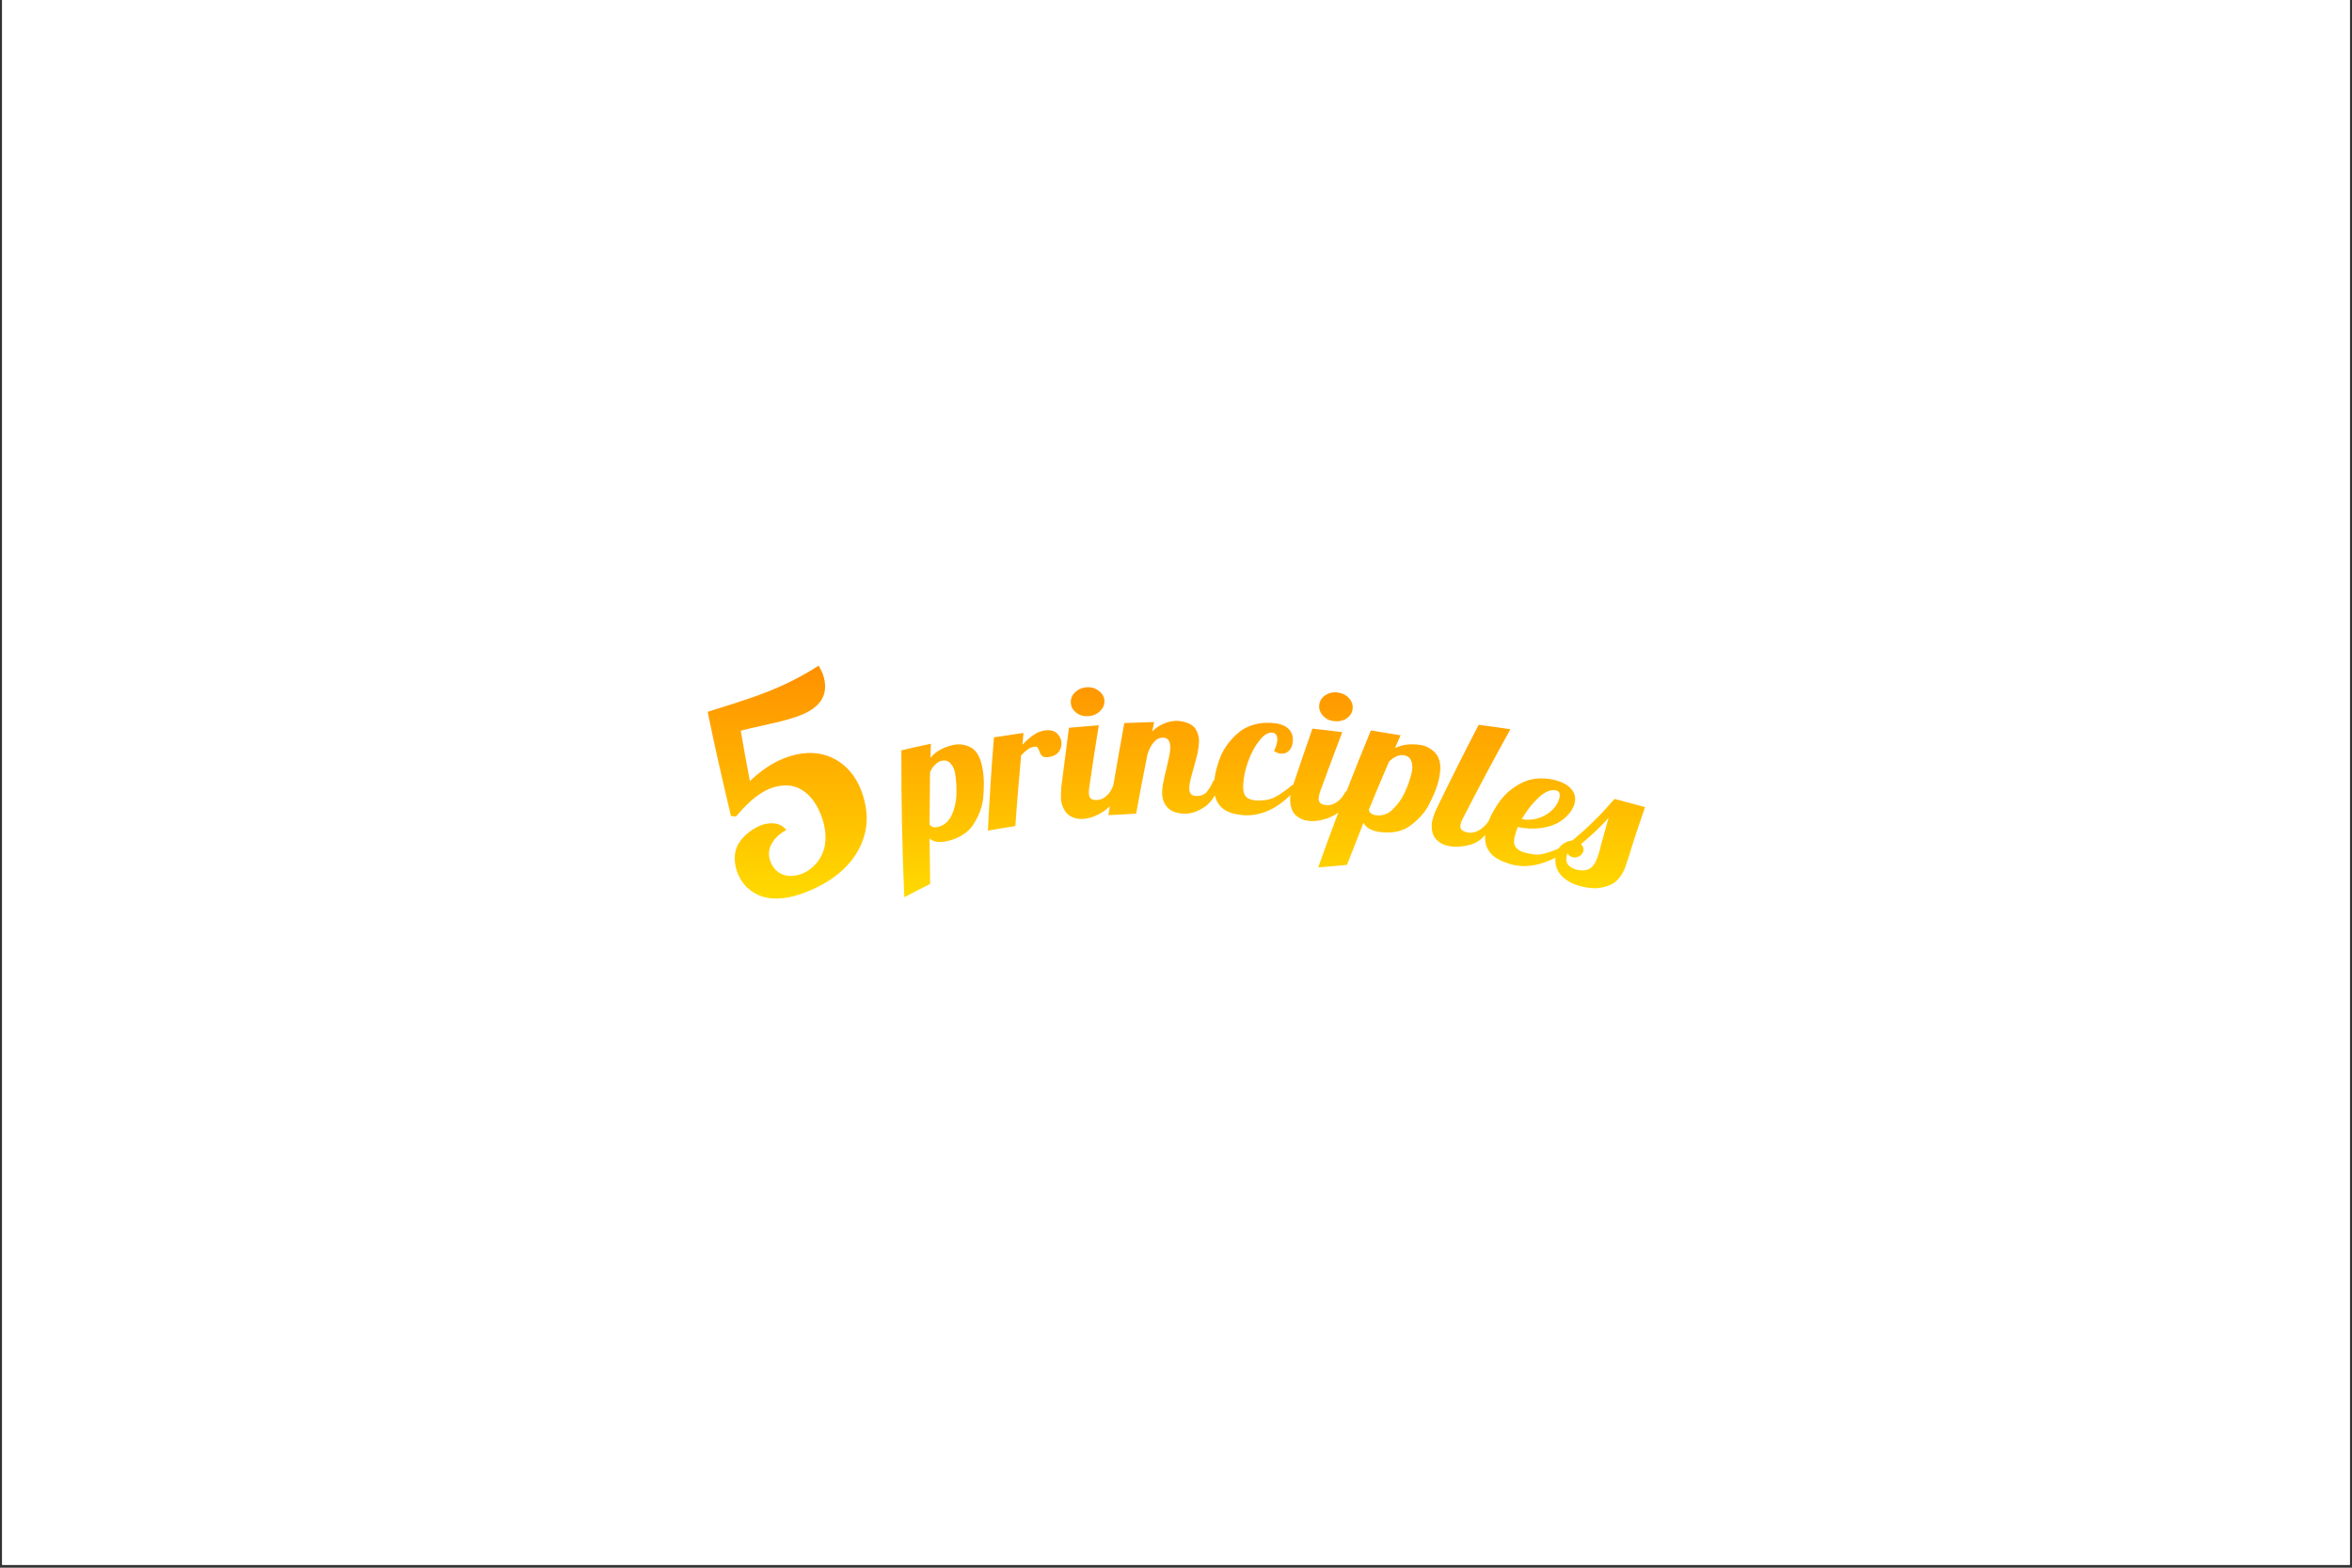
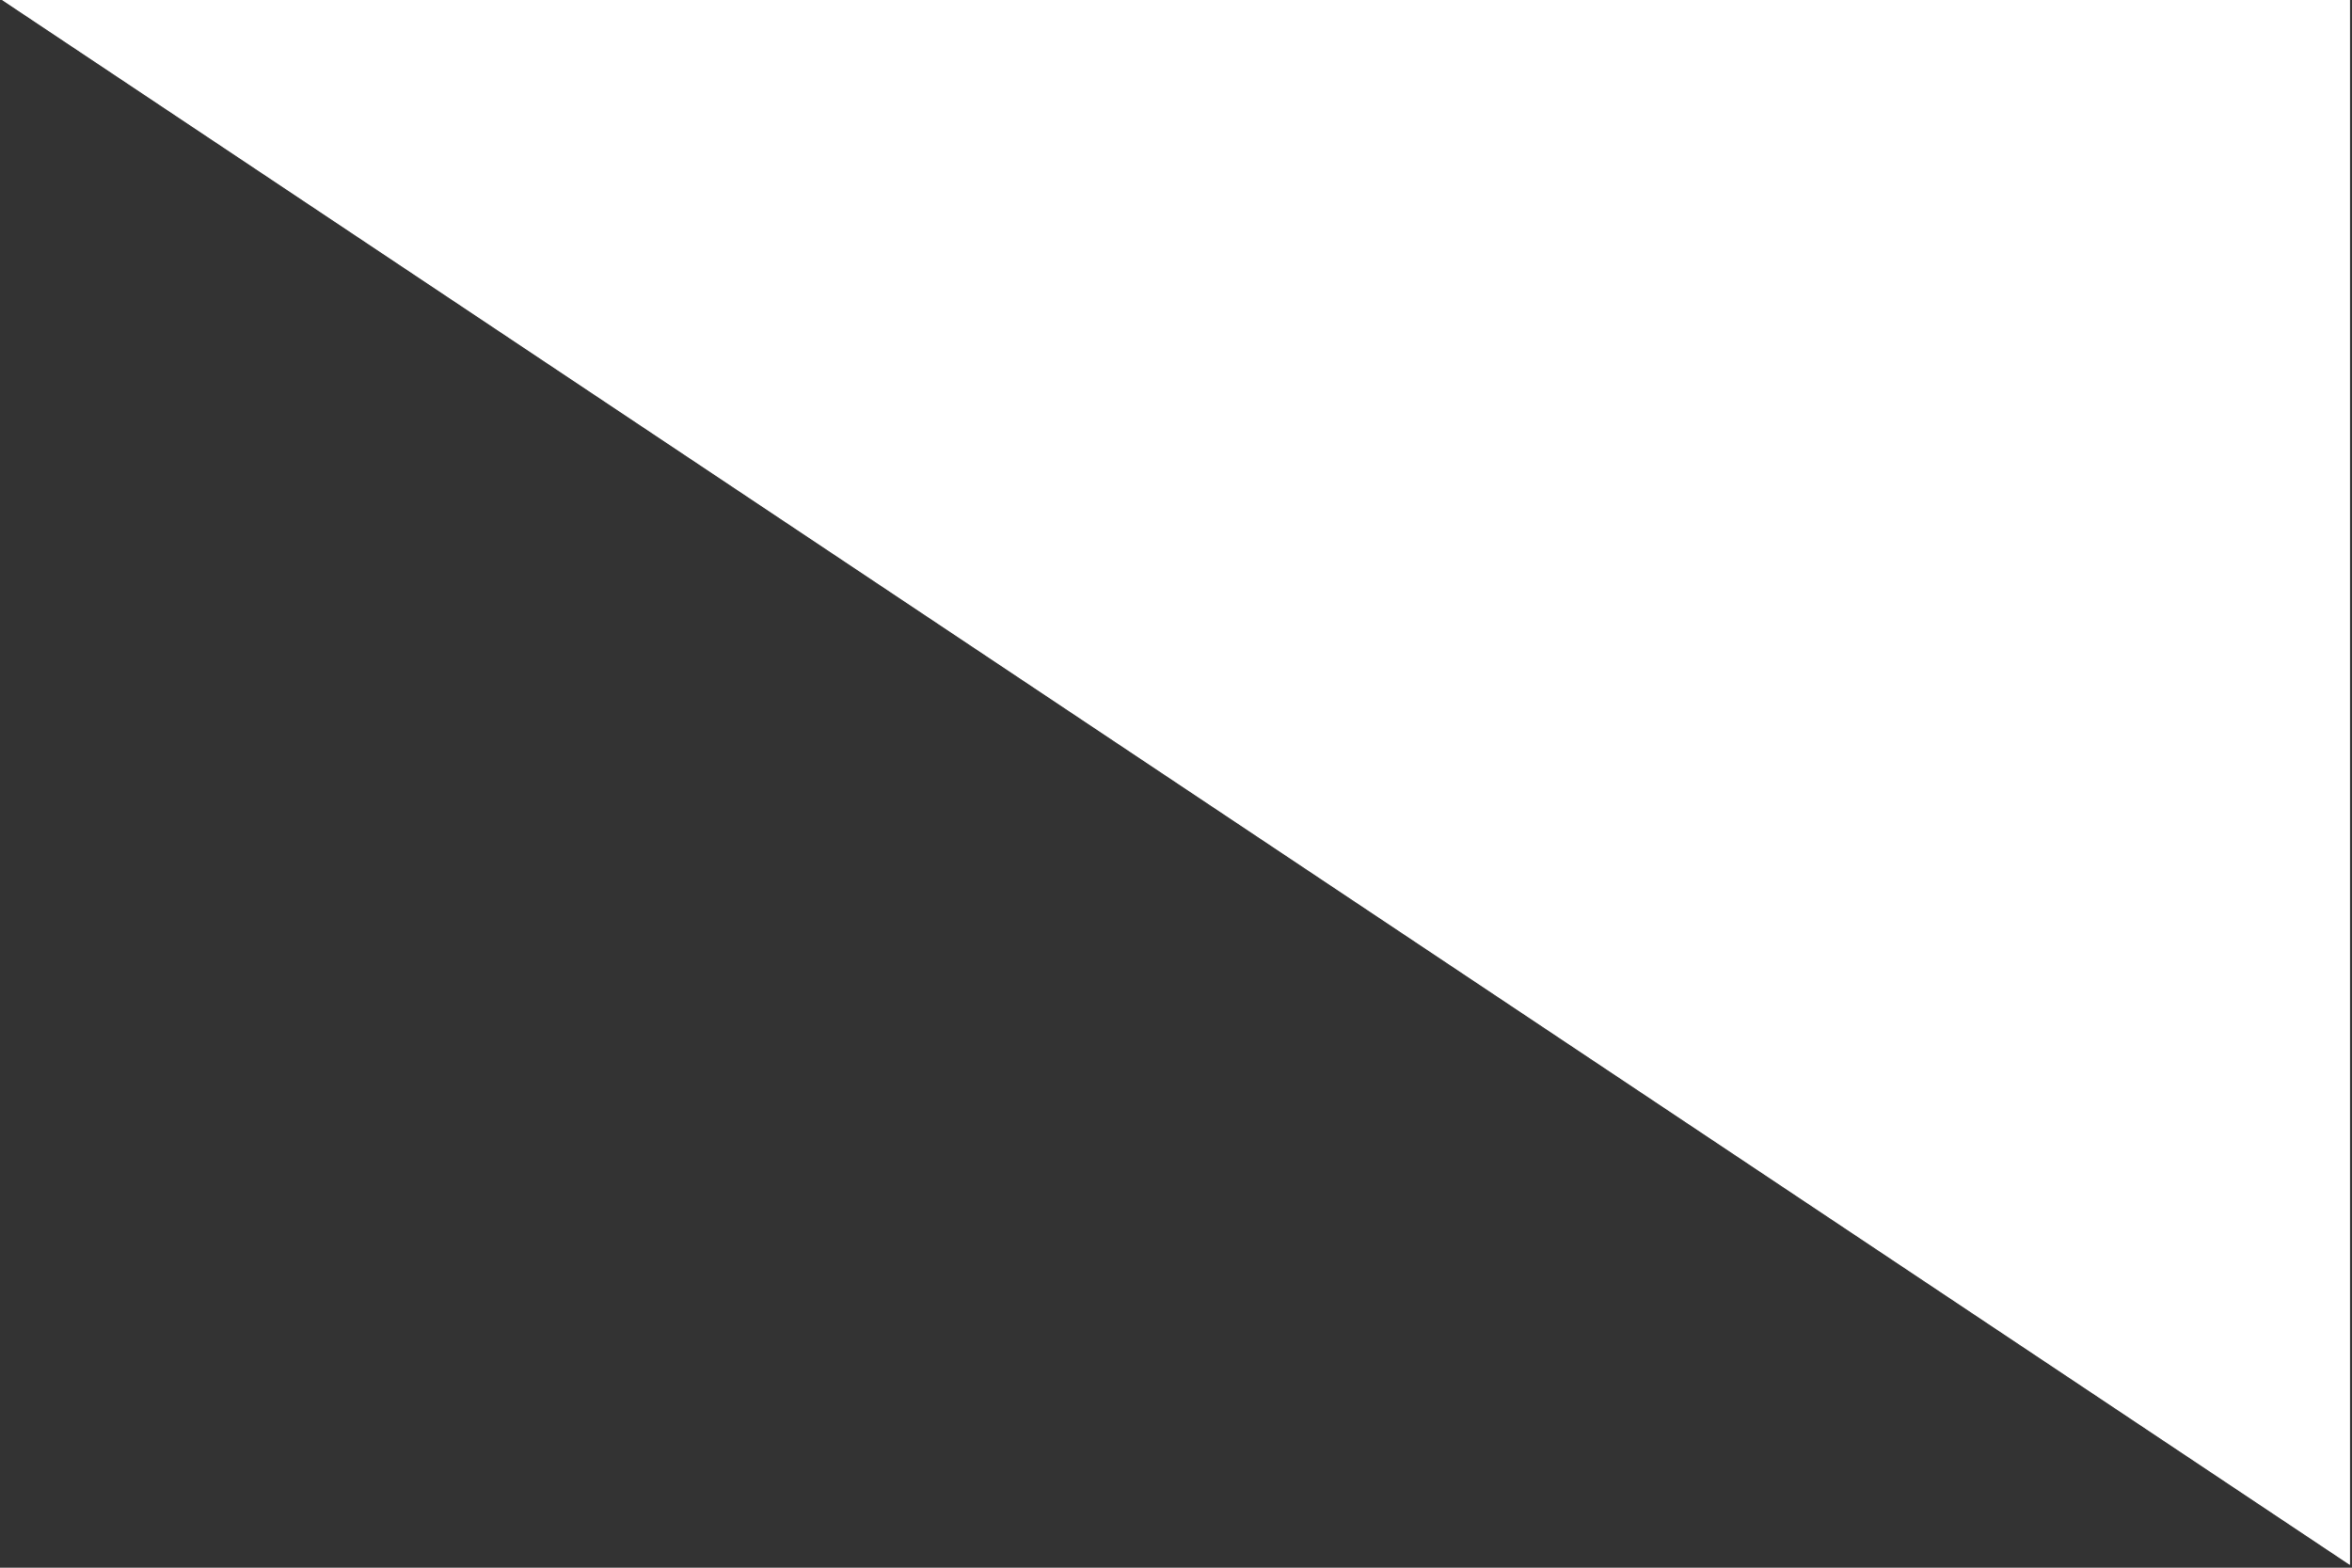
<svg xmlns="http://www.w3.org/2000/svg" width="1080" zoomAndPan="magnify" viewBox="0 0 810 540" height="720" preserveAspectRatio="xMidYMid meet" version="1.0">
  <rect x="0" y="0" width="810" height="540" fill="#333333" stroke="none" />
  <defs>
    <clipPath id="53ddd0554b">
-       <path d="M 0.75 0 L 809.25 0 L 809.25 539 L 0.75 539 Z M 0.75 0 " clip-rule="nonzero" />
+       <path d="M 0.75 0 L 809.25 0 L 809.25 539 Z M 0.75 0 " clip-rule="nonzero" />
    </clipPath>
    <clipPath id="38abf8be1c">
-       <path d="M 243.301 229.074 L 566.699 229.074 L 566.699 309.926 L 243.301 309.926 Z M 243.301 229.074 " clip-rule="nonzero" />
-     </clipPath>
+       </clipPath>
    <clipPath id="ad21751a27">
      <path d="M 561.105 294.52 C 560.344 296.91 559.785 298.738 559.328 299.656 C 558.359 301.637 557.039 303.621 554.953 304.637 C 553.227 305.504 550.734 306.062 548.801 305.961 C 546.871 305.859 544.48 305.453 542.598 304.738 C 540.613 303.977 539.039 302.961 537.867 301.789 C 536.75 300.52 536.039 299.246 535.785 297.824 C 535.633 297.012 535.582 296.195 535.684 295.434 C 530.598 298.078 524.801 299.297 519.41 297.418 C 516.766 296.551 514.172 295.383 512.648 292.941 C 511.684 291.469 511.375 289.789 511.426 287.602 C 510.004 289.332 508.426 290.348 506.699 290.859 C 504.156 291.621 501.309 291.977 498.613 291.367 C 496.527 290.859 495.004 289.84 493.984 288.316 C 492.969 286.789 492.867 284.094 493.324 282.418 C 493.578 281.449 493.984 280.078 494.75 278.551 C 499.426 268.84 504.258 259.23 509.242 249.668 C 512.902 250.129 516.512 250.637 520.172 251.195 C 514.527 261.312 509.09 271.586 503.801 281.906 C 503.445 282.469 503.242 283.078 503.039 283.789 C 502.832 284.602 502.938 285.215 503.242 285.672 C 503.598 286.129 504.207 286.484 505.172 286.688 C 506.445 287.043 507.766 286.84 509.141 286.129 C 510.461 285.418 511.633 284.348 512.547 282.977 L 512.598 282.977 C 513.562 280.535 514.836 278.348 516.309 276.266 C 518.344 273.316 521.445 270.824 524.75 269.348 C 528.359 267.723 532.836 267.824 536.547 268.992 C 540.207 270.109 543.562 273.008 542.141 277.18 C 541.379 279.418 539.75 281.195 537.918 282.57 C 535.988 283.992 533.344 284.855 530.801 285.215 C 528.105 285.57 525.359 285.469 522.715 284.855 C 522.258 286.027 521.953 286.789 521.902 287.195 C 521.293 289.18 521.242 290.602 521.801 291.52 C 522.309 292.434 523.48 293.246 525.004 293.656 C 527.09 294.215 529.328 294.672 531.512 294.113 C 533.293 293.656 535.074 293.043 536.75 292.281 C 537.207 291.672 537.664 291.164 538.227 290.758 C 539.242 290.043 540.258 289.586 541.43 289.535 C 544.023 287.398 546.562 285.215 548.902 282.824 C 551.445 280.434 553.734 277.789 556.023 275.195 L 566.547 277.992 C 564.617 283.484 562.785 288.977 561.105 294.52 Z M 529.277 281.961 C 531.055 281.5 532.633 280.688 534.004 279.52 C 535.43 278.348 536.395 276.926 536.902 275.348 C 537.461 273.672 537.156 272.652 536.039 272.297 C 533.852 271.688 531.562 273.16 530.039 274.586 C 527.598 276.824 525.766 279.266 524.09 282.113 C 525.766 282.52 527.496 282.469 529.277 281.961 Z M 544.48 290.758 C 545.293 291.621 545.547 292.434 545.242 293.348 C 544.938 294.113 544.43 294.672 543.664 295.027 C 542.902 295.434 542.141 295.484 541.328 295.18 C 540.41 294.824 539.902 294.367 539.852 293.809 C 539.344 295.18 539.293 296.348 539.648 297.215 C 540.004 298.129 540.922 298.84 542.242 299.348 C 543.82 299.91 545.293 299.961 546.719 299.555 C 548.09 299.094 549.156 297.926 549.871 295.992 C 550.379 294.824 550.887 293.145 551.395 290.961 L 553.988 281.652 C 551.141 285.012 547.836 287.91 544.48 290.758 Z M 491.953 277.484 C 490.375 280.434 487.781 282.977 485.035 284.855 C 482.086 286.789 478.223 287.043 474.816 286.535 C 472.832 286.23 470.492 285.367 469.578 283.383 L 463.883 297.926 L 453.969 298.789 C 456.207 292.434 458.543 286.129 460.934 279.824 C 460.223 280.434 459.461 280.891 458.645 281.246 C 456.207 282.367 453.461 283.027 450.766 282.773 C 448.629 282.52 447 281.703 445.781 280.332 C 444.562 278.906 444.152 276.316 444.355 274.535 L 444.461 273.824 C 440.086 278.195 434.391 281.297 428.137 280.789 C 425.441 280.535 422.695 280.027 420.609 278.043 C 419.441 276.926 418.73 275.5 418.375 273.977 C 417.457 275.551 416.34 276.977 414.863 277.941 C 412.984 279.215 410.645 280.281 408.203 280.281 C 406.117 280.281 403.73 279.824 402.203 278.297 C 400.934 276.977 400.27 275.297 400.219 273.316 C 400.219 272.398 400.27 271.383 400.473 270.262 L 401.137 267.059 L 401.645 265.027 L 402.609 260.703 C 402.914 259.281 403.066 258.109 403.016 257.246 C 402.965 255.109 402.152 254.043 400.422 254.094 C 399.254 254.094 398.188 254.652 397.27 255.773 C 396.355 256.84 395.645 258.262 395.137 259.992 C 393.812 266.703 392.492 273.469 391.27 280.281 L 381.711 280.789 L 382.219 277.688 L 380.746 279.008 C 378.559 280.586 376.016 281.805 373.32 282.062 C 371.184 282.266 369.406 281.754 367.98 280.688 C 366.457 279.57 365.539 277.078 365.387 275.348 C 365.336 274.332 365.336 272.906 365.488 271.18 L 368.133 250.688 L 378.406 249.824 C 377.234 257.043 376.117 264.211 375.102 271.434 C 375 272.094 375 272.805 375 273.469 C 375.102 274.332 375.355 274.84 375.812 275.195 C 376.27 275.5 377.031 275.652 378 275.551 C 379.27 275.449 380.441 274.84 381.508 273.723 C 382.371 272.805 383.031 271.688 383.441 270.367 C 384.66 263.246 385.879 256.18 387.203 249.059 L 397.473 248.703 L 396.812 251.957 C 398.949 249.77 402.051 248.398 405.051 248.297 C 406.832 248.297 409.426 248.906 410.848 250.078 C 412.219 251.195 412.984 253.688 412.934 255.414 C 412.883 256.535 412.73 257.957 412.426 259.434 C 412.066 260.906 411.609 262.738 411 264.824 C 410.594 266.145 410.289 267.418 409.984 268.637 C 409.68 269.855 409.578 270.824 409.578 271.535 C 409.527 272.398 409.73 273.008 410.137 273.52 C 410.543 273.977 411.254 274.18 412.219 274.18 C 413.543 274.18 414.66 273.773 415.477 272.906 C 416.289 271.992 417.152 270.621 417.965 268.738 L 418.223 268.738 C 418.477 266.043 419.238 263.449 420.203 260.957 C 421.477 257.652 423.914 254.5 426.711 252.211 C 429.711 249.719 433.984 248.754 437.797 249.008 C 439.883 249.109 442.273 249.566 443.797 251.094 C 444.918 252.211 445.375 253.688 445.223 255.363 C 445.121 256.789 444.664 257.906 443.898 258.621 C 443.137 259.383 442.223 259.688 441.152 259.586 C 440.391 259.586 439.578 259.23 438.766 258.672 C 439.426 257.348 439.781 256.129 439.883 255.008 C 439.934 254.246 439.832 253.637 439.527 253.129 C 439.223 252.668 438.766 252.414 438.051 252.363 C 436.68 252.262 435.152 253.18 433.68 255.16 C 431.949 257.297 430.73 259.84 429.812 262.383 C 428.898 264.926 428.289 267.57 428.137 270.266 C 428.035 272.297 428.391 273.672 429.102 274.434 C 429.812 275.195 431.035 275.602 432.711 275.754 C 434.645 275.855 437.238 275.551 439.07 274.586 C 441.203 273.469 443.238 271.941 445.172 270.316 L 445.375 270.316 C 447.512 263.855 449.746 257.449 451.984 250.992 C 455.441 251.348 458.848 251.754 462.258 252.211 C 459.664 259.027 457.121 265.84 454.629 272.703 C 454.426 273.316 454.223 273.977 454.172 274.688 C 454.07 275.5 454.223 276.113 454.578 276.52 C 454.984 276.926 455.645 277.18 456.613 277.332 C 457.883 277.484 459.207 277.129 460.426 276.266 C 461.695 275.348 462.664 274.18 463.375 272.652 L 463.68 272.652 C 466.426 265.637 469.223 258.566 472.121 251.602 L 482.34 253.281 L 480.41 257.703 C 483.258 256.281 486.156 256.18 489.105 256.586 C 491.344 256.941 493.629 258.211 494.902 260.145 C 496.426 262.535 496.121 265.535 495.613 268.078 C 494.953 271.281 493.527 274.434 491.953 277.484 Z M 483.715 260.195 C 482.902 259.992 481.984 260.094 481.02 260.5 C 480.055 260.906 479.188 261.52 478.375 262.332 C 475.984 267.875 473.645 273.418 471.41 278.906 C 471.613 279.926 472.375 280.586 473.699 280.789 C 475.832 281.145 477.969 280.434 479.492 278.957 C 481.273 277.281 482.801 275.145 483.816 272.906 C 484.832 270.723 485.699 268.23 486.207 265.941 C 486.715 263.754 486.359 260.703 483.715 260.195 Z M 463.68 247.535 C 462.461 248.297 461.035 248.602 459.41 248.398 C 457.883 248.246 456.613 247.637 455.594 246.516 C 454.629 245.449 454.172 244.23 454.324 242.855 C 454.477 241.484 455.137 240.363 456.359 239.5 C 457.629 238.688 459.051 238.332 460.629 238.535 C 462.258 238.738 463.578 239.398 464.594 240.516 C 465.613 241.637 466.02 242.906 465.816 244.281 C 465.664 245.602 464.898 246.719 463.68 247.535 Z M 374.949 246.668 C 373.32 246.82 371.949 246.465 370.777 245.602 C 369.609 244.738 368.898 243.617 368.797 242.297 C 368.645 240.871 369.102 239.652 370.117 238.586 C 371.184 237.516 372.457 236.906 374.082 236.754 C 375.711 236.602 377.133 237.008 378.355 237.922 C 379.574 238.789 380.238 239.957 380.34 241.281 C 380.441 242.703 379.93 243.871 378.863 244.941 C 377.797 245.957 376.523 246.566 374.949 246.668 Z M 361.016 260.805 C 360 260.906 359.285 260.754 358.879 260.398 C 358.473 259.992 358.168 259.383 357.863 258.566 C 357.711 258.059 357.457 257.703 357.305 257.449 C 357.102 257.246 356.848 257.145 356.488 257.195 C 355.473 257.297 354.66 257.551 354.051 258.059 C 353.438 258.465 352.625 259.18 351.66 260.195 C 350.945 268.332 350.234 276.418 349.676 284.551 C 346.523 285.012 343.371 285.57 340.219 286.129 C 340.727 275.398 341.438 264.672 342.305 253.992 L 352.473 252.465 L 352.117 256.535 C 353.539 255.008 354.863 253.891 356.082 253.078 C 357.254 252.211 358.625 251.754 360.152 251.551 C 361.676 251.398 362.949 251.703 363.914 252.516 C 364.828 253.332 365.438 254.398 365.539 255.672 C 365.695 256.891 365.336 258.008 364.574 259.027 C 363.812 259.992 362.59 260.602 361.016 260.805 Z M 334.98 284.348 C 332.996 287.246 329.539 288.977 326.184 289.738 C 324.199 290.195 321.707 290.297 320.133 288.824 L 320.336 304.484 C 317.336 305.961 314.387 307.484 311.438 309.062 C 310.676 292.18 310.371 275.348 310.422 258.465 C 313.828 257.652 317.184 256.891 320.59 256.18 L 320.438 261.008 C 322.523 258.566 325.168 257.348 328.117 256.637 C 330.25 256.129 332.844 256.434 334.828 257.754 C 337.117 259.383 337.93 262.23 338.387 264.824 C 338.996 268.027 338.895 271.484 338.59 274.941 C 338.285 278.246 336.863 281.551 334.98 284.348 Z M 328.93 266.398 C 328.574 264.16 327.098 261.465 324.453 262.027 C 323.641 262.129 322.828 262.637 322.117 263.348 C 321.301 264.059 320.742 264.926 320.285 266.043 L 320.133 283.992 C 320.742 284.91 321.656 285.164 322.98 284.855 C 325.066 284.398 326.742 282.926 327.66 280.941 C 328.727 278.754 329.285 276.215 329.387 273.773 C 329.438 271.281 329.336 268.738 328.93 266.398 Z M 291.656 298.23 C 288.047 302.094 283.469 304.84 278.641 306.875 C 274.215 308.707 269.129 310.18 264.047 309.215 C 259.977 308.453 256.469 305.707 254.691 302.195 C 253.062 299.094 252.453 295.18 253.672 291.977 C 254.996 288.672 258.199 286.027 261.504 284.5 C 264.504 283.18 268.621 282.977 270.809 285.926 C 268.52 287.094 266.539 288.875 265.469 291.164 C 264.504 293.246 264.656 295.586 265.723 297.672 C 266.742 299.605 268.215 300.875 270.148 301.434 C 272.027 302.043 274.723 301.586 276.453 300.875 C 279.91 299.398 282.707 296.195 283.723 292.637 C 284.996 288.367 284.031 283.586 282.301 279.672 C 280.879 276.469 278.742 273.316 275.184 271.535 C 272.027 270.008 268.215 270.418 265.164 271.637 C 260.332 273.621 256.723 277.484 253.469 281.246 L 251.742 281.094 C 248.895 269.145 246.148 257.195 243.707 245.195 C 250.164 243.109 256.824 241.18 263.129 238.738 C 269.742 236.246 275.996 233.094 281.945 229.277 C 282.656 230.551 283.113 231.516 283.367 232.125 C 284.285 234.922 284.641 237.77 283.164 240.617 C 281.539 243.719 277.875 245.652 274.52 246.82 C 272.488 247.535 270.352 248.094 268.215 248.652 L 261.098 250.281 C 259.062 250.688 257.027 251.195 255.098 251.703 C 256.113 257.551 257.129 263.297 258.25 269.043 C 261.809 265.738 265.57 262.891 270.25 261.109 C 275.285 259.129 281.082 258.566 286.215 260.855 C 291.352 263.094 294.859 267.57 296.641 272.398 C 298.266 276.773 299.031 281.602 298.062 286.23 C 297.098 290.703 294.859 294.875 291.656 298.23 Z M 291.656 298.23 " clip-rule="evenodd" />
    </clipPath>
    <linearGradient x1="0" gradientTransform="matrix(322.842, 0, 0, 80.24, 243.706, 229.279)" y1="1.005" x2="0" gradientUnits="userSpaceOnUse" y2="0" id="a3307d1676">
      <stop stop-opacity="1" stop-color="rgb(100%, 85.5%, 0%)" offset="0" />
      <stop stop-opacity="1" stop-color="rgb(100%, 85.345%, 0%)" offset="0.016" />
      <stop stop-opacity="1" stop-color="rgb(100%, 85.077%, 0%)" offset="0.023" />
      <stop stop-opacity="1" stop-color="rgb(100%, 84.848%, 0%)" offset="0.031" />
      <stop stop-opacity="1" stop-color="rgb(100%, 84.621%, 0%)" offset="0.039" />
      <stop stop-opacity="1" stop-color="rgb(100%, 84.393%, 0%)" offset="0.047" />
      <stop stop-opacity="1" stop-color="rgb(100%, 84.166%, 0%)" offset="0.055" />
      <stop stop-opacity="1" stop-color="rgb(100%, 83.937%, 0%)" offset="0.062" />
      <stop stop-opacity="1" stop-color="rgb(100%, 83.71%, 0%)" offset="0.07" />
      <stop stop-opacity="1" stop-color="rgb(100%, 83.482%, 0%)" offset="0.078" />
      <stop stop-opacity="1" stop-color="rgb(100%, 83.255%, 0%)" offset="0.086" />
      <stop stop-opacity="1" stop-color="rgb(100%, 83.026%, 0%)" offset="0.094" />
      <stop stop-opacity="1" stop-color="rgb(100%, 82.799%, 0%)" offset="0.102" />
      <stop stop-opacity="1" stop-color="rgb(100%, 82.571%, 0%)" offset="0.109" />
      <stop stop-opacity="1" stop-color="rgb(100%, 82.344%, 0%)" offset="0.117" />
      <stop stop-opacity="1" stop-color="rgb(100%, 82.117%, 0%)" offset="0.125" />
      <stop stop-opacity="1" stop-color="rgb(100%, 81.888%, 0%)" offset="0.133" />
      <stop stop-opacity="1" stop-color="rgb(100%, 81.66%, 0%)" offset="0.141" />
      <stop stop-opacity="1" stop-color="rgb(100%, 81.433%, 0%)" offset="0.148" />
      <stop stop-opacity="1" stop-color="rgb(100%, 81.206%, 0%)" offset="0.156" />
      <stop stop-opacity="1" stop-color="rgb(100%, 80.977%, 0%)" offset="0.164" />
      <stop stop-opacity="1" stop-color="rgb(100%, 80.75%, 0%)" offset="0.172" />
      <stop stop-opacity="1" stop-color="rgb(100%, 80.522%, 0%)" offset="0.18" />
      <stop stop-opacity="1" stop-color="rgb(100%, 80.295%, 0%)" offset="0.188" />
      <stop stop-opacity="1" stop-color="rgb(100%, 80.066%, 0%)" offset="0.195" />
      <stop stop-opacity="1" stop-color="rgb(100%, 79.839%, 0%)" offset="0.203" />
      <stop stop-opacity="1" stop-color="rgb(100%, 79.611%, 0%)" offset="0.211" />
      <stop stop-opacity="1" stop-color="rgb(100%, 79.384%, 0%)" offset="0.219" />
      <stop stop-opacity="1" stop-color="rgb(100%, 79.156%, 0%)" offset="0.227" />
      <stop stop-opacity="1" stop-color="rgb(100%, 78.928%, 0%)" offset="0.234" />
      <stop stop-opacity="1" stop-color="rgb(100%, 78.7%, 0%)" offset="0.242" />
      <stop stop-opacity="1" stop-color="rgb(100%, 78.473%, 0%)" offset="0.25" />
      <stop stop-opacity="1" stop-color="rgb(100%, 78.246%, 0%)" offset="0.258" />
      <stop stop-opacity="1" stop-color="rgb(100%, 78.017%, 0%)" offset="0.266" />
      <stop stop-opacity="1" stop-color="rgb(100%, 77.789%, 0%)" offset="0.273" />
      <stop stop-opacity="1" stop-color="rgb(100%, 77.562%, 0%)" offset="0.281" />
      <stop stop-opacity="1" stop-color="rgb(100%, 77.335%, 0%)" offset="0.289" />
      <stop stop-opacity="1" stop-color="rgb(100%, 77.106%, 0%)" offset="0.297" />
      <stop stop-opacity="1" stop-color="rgb(100%, 76.878%, 0%)" offset="0.305" />
      <stop stop-opacity="1" stop-color="rgb(100%, 76.651%, 0%)" offset="0.312" />
      <stop stop-opacity="1" stop-color="rgb(100%, 76.424%, 0%)" offset="0.32" />
      <stop stop-opacity="1" stop-color="rgb(100%, 76.196%, 0%)" offset="0.328" />
      <stop stop-opacity="1" stop-color="rgb(100%, 75.967%, 0%)" offset="0.336" />
      <stop stop-opacity="1" stop-color="rgb(100%, 75.74%, 0%)" offset="0.344" />
      <stop stop-opacity="1" stop-color="rgb(100%, 75.513%, 0%)" offset="0.352" />
      <stop stop-opacity="1" stop-color="rgb(100%, 75.285%, 0%)" offset="0.359" />
      <stop stop-opacity="1" stop-color="rgb(100%, 75.056%, 0%)" offset="0.367" />
      <stop stop-opacity="1" stop-color="rgb(100%, 74.829%, 0%)" offset="0.375" />
      <stop stop-opacity="1" stop-color="rgb(100%, 74.602%, 0%)" offset="0.383" />
      <stop stop-opacity="1" stop-color="rgb(100%, 74.374%, 0%)" offset="0.391" />
      <stop stop-opacity="1" stop-color="rgb(100%, 74.146%, 0%)" offset="0.398" />
      <stop stop-opacity="1" stop-color="rgb(100%, 73.918%, 0%)" offset="0.406" />
      <stop stop-opacity="1" stop-color="rgb(100%, 73.691%, 0%)" offset="0.414" />
      <stop stop-opacity="1" stop-color="rgb(100%, 73.463%, 0%)" offset="0.422" />
      <stop stop-opacity="1" stop-color="rgb(100%, 73.236%, 0%)" offset="0.43" />
      <stop stop-opacity="1" stop-color="rgb(100%, 73.007%, 0%)" offset="0.438" />
      <stop stop-opacity="1" stop-color="rgb(100%, 72.78%, 0%)" offset="0.445" />
      <stop stop-opacity="1" stop-color="rgb(100%, 72.552%, 0%)" offset="0.453" />
      <stop stop-opacity="1" stop-color="rgb(100%, 72.325%, 0%)" offset="0.461" />
      <stop stop-opacity="1" stop-color="rgb(100%, 72.096%, 0%)" offset="0.469" />
      <stop stop-opacity="1" stop-color="rgb(100%, 71.869%, 0%)" offset="0.477" />
      <stop stop-opacity="1" stop-color="rgb(100%, 71.642%, 0%)" offset="0.484" />
      <stop stop-opacity="1" stop-color="rgb(100%, 71.414%, 0%)" offset="0.492" />
      <stop stop-opacity="1" stop-color="rgb(100%, 71.185%, 0%)" offset="0.5" />
      <stop stop-opacity="1" stop-color="rgb(100%, 70.958%, 0%)" offset="0.508" />
      <stop stop-opacity="1" stop-color="rgb(100%, 70.731%, 0%)" offset="0.516" />
      <stop stop-opacity="1" stop-color="rgb(100%, 70.503%, 0%)" offset="0.523" />
      <stop stop-opacity="1" stop-color="rgb(100%, 70.274%, 0%)" offset="0.531" />
      <stop stop-opacity="1" stop-color="rgb(100%, 70.047%, 0%)" offset="0.539" />
      <stop stop-opacity="1" stop-color="rgb(100%, 69.82%, 0%)" offset="0.547" />
      <stop stop-opacity="1" stop-color="rgb(100%, 69.592%, 0%)" offset="0.555" />
      <stop stop-opacity="1" stop-color="rgb(100%, 69.365%, 0%)" offset="0.562" />
      <stop stop-opacity="1" stop-color="rgb(100%, 69.136%, 0%)" offset="0.57" />
      <stop stop-opacity="1" stop-color="rgb(100%, 68.909%, 0%)" offset="0.578" />
      <stop stop-opacity="1" stop-color="rgb(100%, 68.681%, 0%)" offset="0.586" />
      <stop stop-opacity="1" stop-color="rgb(100%, 68.454%, 0%)" offset="0.594" />
      <stop stop-opacity="1" stop-color="rgb(100%, 68.225%, 0%)" offset="0.602" />
      <stop stop-opacity="1" stop-color="rgb(100%, 67.998%, 0%)" offset="0.609" />
      <stop stop-opacity="1" stop-color="rgb(100%, 67.77%, 0%)" offset="0.617" />
      <stop stop-opacity="1" stop-color="rgb(100%, 67.543%, 0%)" offset="0.625" />
      <stop stop-opacity="1" stop-color="rgb(100%, 67.314%, 0%)" offset="0.633" />
      <stop stop-opacity="1" stop-color="rgb(100%, 67.087%, 0%)" offset="0.641" />
      <stop stop-opacity="1" stop-color="rgb(100%, 66.859%, 0%)" offset="0.648" />
      <stop stop-opacity="1" stop-color="rgb(100%, 66.632%, 0%)" offset="0.656" />
      <stop stop-opacity="1" stop-color="rgb(100%, 66.405%, 0%)" offset="0.664" />
      <stop stop-opacity="1" stop-color="rgb(100%, 66.176%, 0%)" offset="0.672" />
      <stop stop-opacity="1" stop-color="rgb(100%, 65.948%, 0%)" offset="0.68" />
      <stop stop-opacity="1" stop-color="rgb(100%, 65.721%, 0%)" offset="0.688" />
      <stop stop-opacity="1" stop-color="rgb(100%, 65.494%, 0%)" offset="0.695" />
      <stop stop-opacity="1" stop-color="rgb(100%, 65.265%, 0%)" offset="0.703" />
      <stop stop-opacity="1" stop-color="rgb(100%, 65.038%, 0%)" offset="0.711" />
      <stop stop-opacity="1" stop-color="rgb(100%, 64.81%, 0%)" offset="0.719" />
      <stop stop-opacity="1" stop-color="rgb(100%, 64.583%, 0%)" offset="0.727" />
      <stop stop-opacity="1" stop-color="rgb(100%, 64.354%, 0%)" offset="0.734" />
      <stop stop-opacity="1" stop-color="rgb(100%, 64.127%, 0%)" offset="0.742" />
      <stop stop-opacity="1" stop-color="rgb(100%, 63.899%, 0%)" offset="0.75" />
      <stop stop-opacity="1" stop-color="rgb(100%, 63.672%, 0%)" offset="0.758" />
      <stop stop-opacity="1" stop-color="rgb(100%, 63.445%, 0%)" offset="0.766" />
      <stop stop-opacity="1" stop-color="rgb(100%, 63.216%, 0%)" offset="0.773" />
      <stop stop-opacity="1" stop-color="rgb(100%, 62.988%, 0%)" offset="0.781" />
      <stop stop-opacity="1" stop-color="rgb(100%, 62.761%, 0%)" offset="0.789" />
      <stop stop-opacity="1" stop-color="rgb(100%, 62.534%, 0%)" offset="0.797" />
      <stop stop-opacity="1" stop-color="rgb(100%, 62.305%, 0%)" offset="0.805" />
      <stop stop-opacity="1" stop-color="rgb(100%, 62.077%, 0%)" offset="0.812" />
      <stop stop-opacity="1" stop-color="rgb(100%, 61.85%, 0%)" offset="0.82" />
      <stop stop-opacity="1" stop-color="rgb(100%, 61.623%, 0%)" offset="0.828" />
      <stop stop-opacity="1" stop-color="rgb(100%, 61.394%, 0%)" offset="0.836" />
      <stop stop-opacity="1" stop-color="rgb(100%, 61.166%, 0%)" offset="0.844" />
      <stop stop-opacity="1" stop-color="rgb(100%, 60.939%, 0%)" offset="0.852" />
      <stop stop-opacity="1" stop-color="rgb(100%, 60.712%, 0%)" offset="0.859" />
      <stop stop-opacity="1" stop-color="rgb(100%, 60.484%, 0%)" offset="0.867" />
      <stop stop-opacity="1" stop-color="rgb(100%, 60.255%, 0%)" offset="0.875" />
      <stop stop-opacity="1" stop-color="rgb(100%, 60.028%, 0%)" offset="0.883" />
      <stop stop-opacity="1" stop-color="rgb(100%, 59.801%, 0%)" offset="0.891" />
      <stop stop-opacity="1" stop-color="rgb(100%, 59.573%, 0%)" offset="0.898" />
      <stop stop-opacity="1" stop-color="rgb(100%, 59.344%, 0%)" offset="0.906" />
      <stop stop-opacity="1" stop-color="rgb(100%, 59.117%, 0%)" offset="0.914" />
      <stop stop-opacity="1" stop-color="rgb(100%, 58.89%, 0%)" offset="0.922" />
      <stop stop-opacity="1" stop-color="rgb(100%, 58.662%, 0%)" offset="0.93" />
      <stop stop-opacity="1" stop-color="rgb(100%, 58.434%, 0%)" offset="0.938" />
      <stop stop-opacity="1" stop-color="rgb(100%, 58.206%, 0%)" offset="0.945" />
      <stop stop-opacity="1" stop-color="rgb(100%, 57.979%, 0%)" offset="0.953" />
      <stop stop-opacity="1" stop-color="rgb(100%, 57.751%, 0%)" offset="0.961" />
      <stop stop-opacity="1" stop-color="rgb(100%, 57.524%, 0%)" offset="0.969" />
      <stop stop-opacity="1" stop-color="rgb(100%, 57.295%, 0%)" offset="0.977" />
      <stop stop-opacity="1" stop-color="rgb(100%, 57.068%, 0%)" offset="0.984" />
      <stop stop-opacity="1" stop-color="rgb(100%, 56.841%, 0%)" offset="0.992" />
      <stop stop-opacity="1" stop-color="rgb(100%, 56.613%, 0%)" offset="1" />
    </linearGradient>
  </defs>
  <g clip-path="url(#53ddd0554b)">
    <path fill="#ffffff" d="M 0.75 0 L 809.25 0 L 809.25 539 L 0.75 539 Z M 0.75 0 " fill-opacity="1" fill-rule="nonzero" />
    <path fill="#ffffff" d="M 0.75 0 L 809.25 0 L 809.25 539 L 0.75 539 Z M 0.75 0 " fill-opacity="1" fill-rule="nonzero" />
  </g>
  <g clip-path="url(#38abf8be1c)">
    <g clip-path="url(#ad21751a27)">
      <path fill="url(#a3307d1676)" d="M 243.707 229.277 L 243.707 309.926 L 566.547 309.926 L 566.547 229.277 Z M 243.707 229.277 " fill-rule="nonzero" />
    </g>
  </g>
</svg>